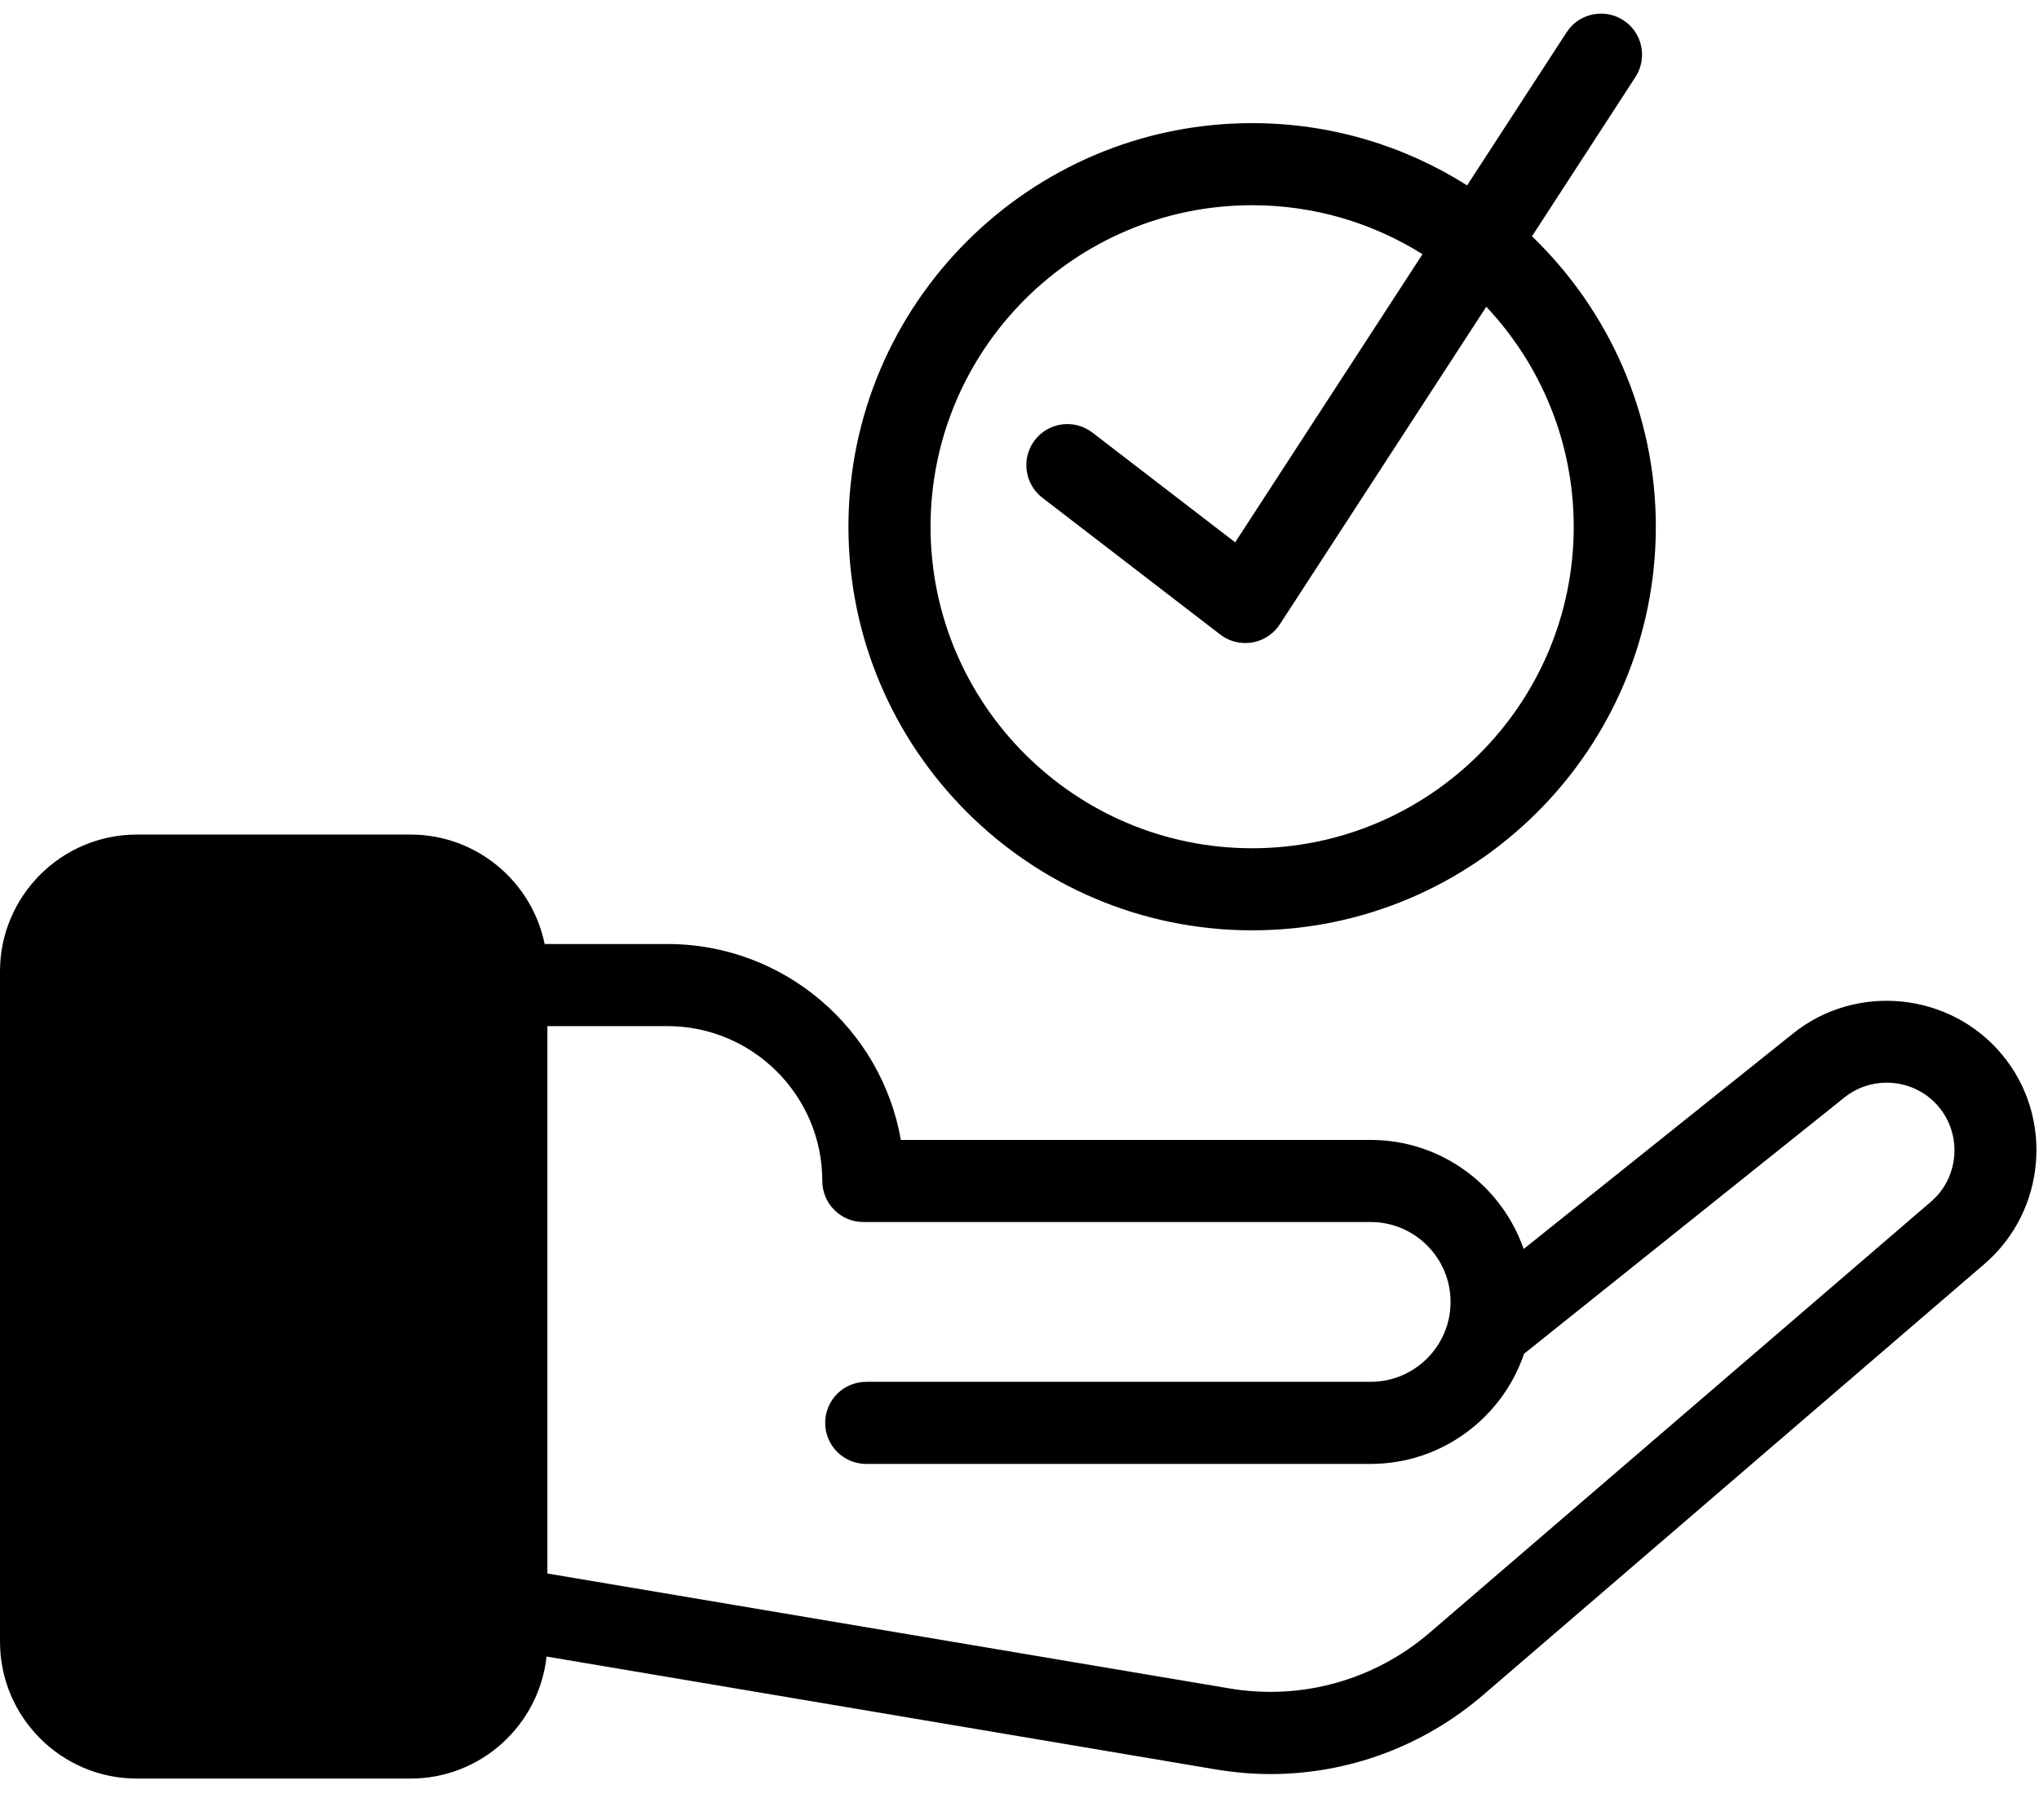
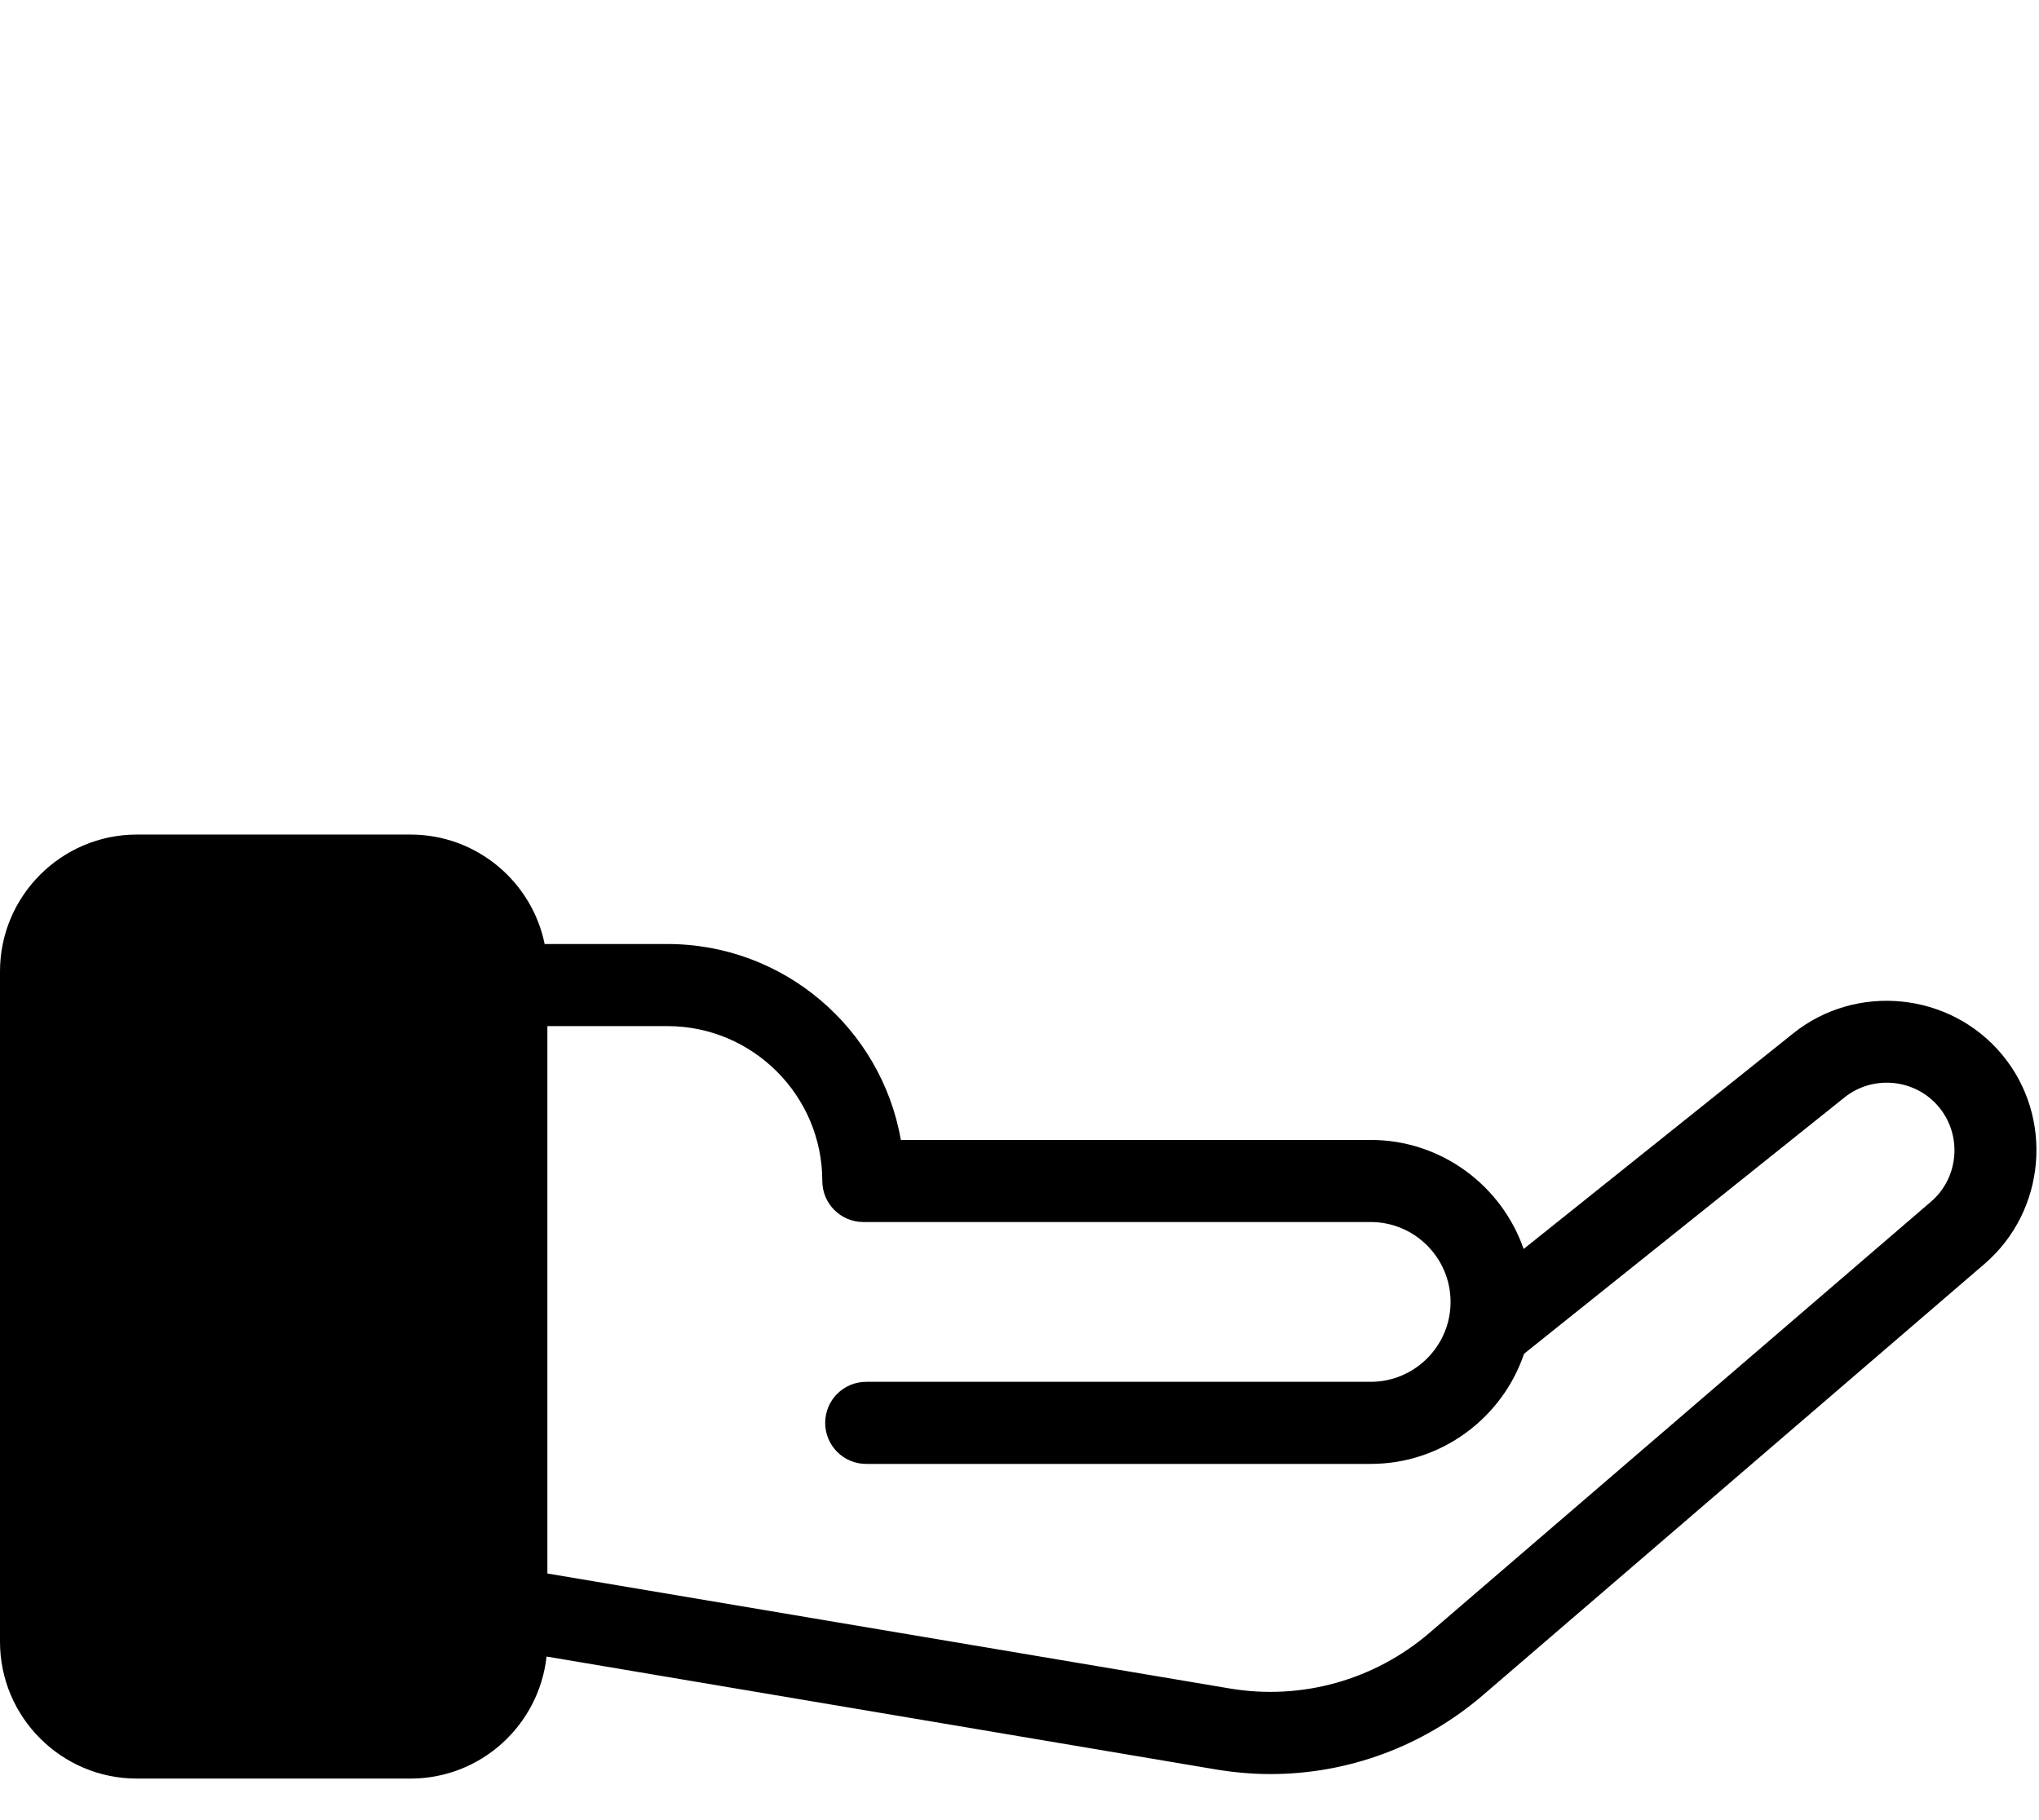
<svg xmlns="http://www.w3.org/2000/svg" id="Layer_1" data-name="Layer 1" viewBox="0 0 149 133">
  <path d="M146.29,77.07c-3.79-4.55-10.63-5.24-15.25-1.54l-19.7,15.76c-1.61-4.63-6.01-7.97-11.18-7.97h-34.33c-1.42-8.13-8.53-14.32-17.06-14.32h-8.97c-.93-4.56-4.97-8-9.8-8H10c-5.51,0-10,4.49-10,10v49c0,5.51,4.49,10,10,10H30c5.15,0,9.39-3.91,9.94-8.92l48.9,8.25c1.33,.22,2.67,.34,4,.34,5.66,0,11.17-2.02,15.54-5.78l36.64-31.51c4.51-3.88,5.08-10.75,1.27-15.31Zm-5.18,10.76l-36.64,31.51c-4.04,3.47-9.37,4.96-14.63,4.07l-49.84-8.4v-40.01h8.77c6.24,0,11.32,5.08,11.32,11.32,0,1.65,1.34,3,3,3h37.07c3.22,0,5.84,2.62,5.84,5.84s-2.62,5.84-5.84,5.84H63.3c-1.66,0-3,1.34-3,3s1.34,3,3,3h36.86c5.2,0,9.63-3.38,11.21-8.05l23.42-18.74c2.09-1.67,5.18-1.36,6.89,.7,1.72,2.06,1.47,5.17-.57,6.92Z" />
-   <path d="M118.63,1.48c-1.39-.9-3.25-.51-4.15,.88l-7.27,11.19c-4.55-2.88-9.94-4.55-15.71-4.55-16.27,0-29.5,13.23-29.5,29.5s13.23,29.5,29.5,29.5,29.5-13.23,29.5-29.5c0-8.33-3.48-15.86-9.05-21.23l7.56-11.64c.9-1.39,.51-3.25-.88-4.15Zm-3.63,37.02c0,12.96-10.54,23.5-23.5,23.5s-23.5-10.54-23.5-23.5,10.54-23.5,23.5-23.5c4.57,0,8.83,1.31,12.45,3.58l-13.69,21.06-10.43-8.02c-1.31-1.01-3.2-.77-4.21,.55-1.01,1.31-.76,3.2,.55,4.21l13,10c.53,.41,1.17,.62,1.83,.62,.17,0,.34-.01,.51-.04,.82-.14,1.55-.62,2.01-1.32l15.09-23.22c3.96,4.21,6.39,9.87,6.39,16.09Z" />
</svg>